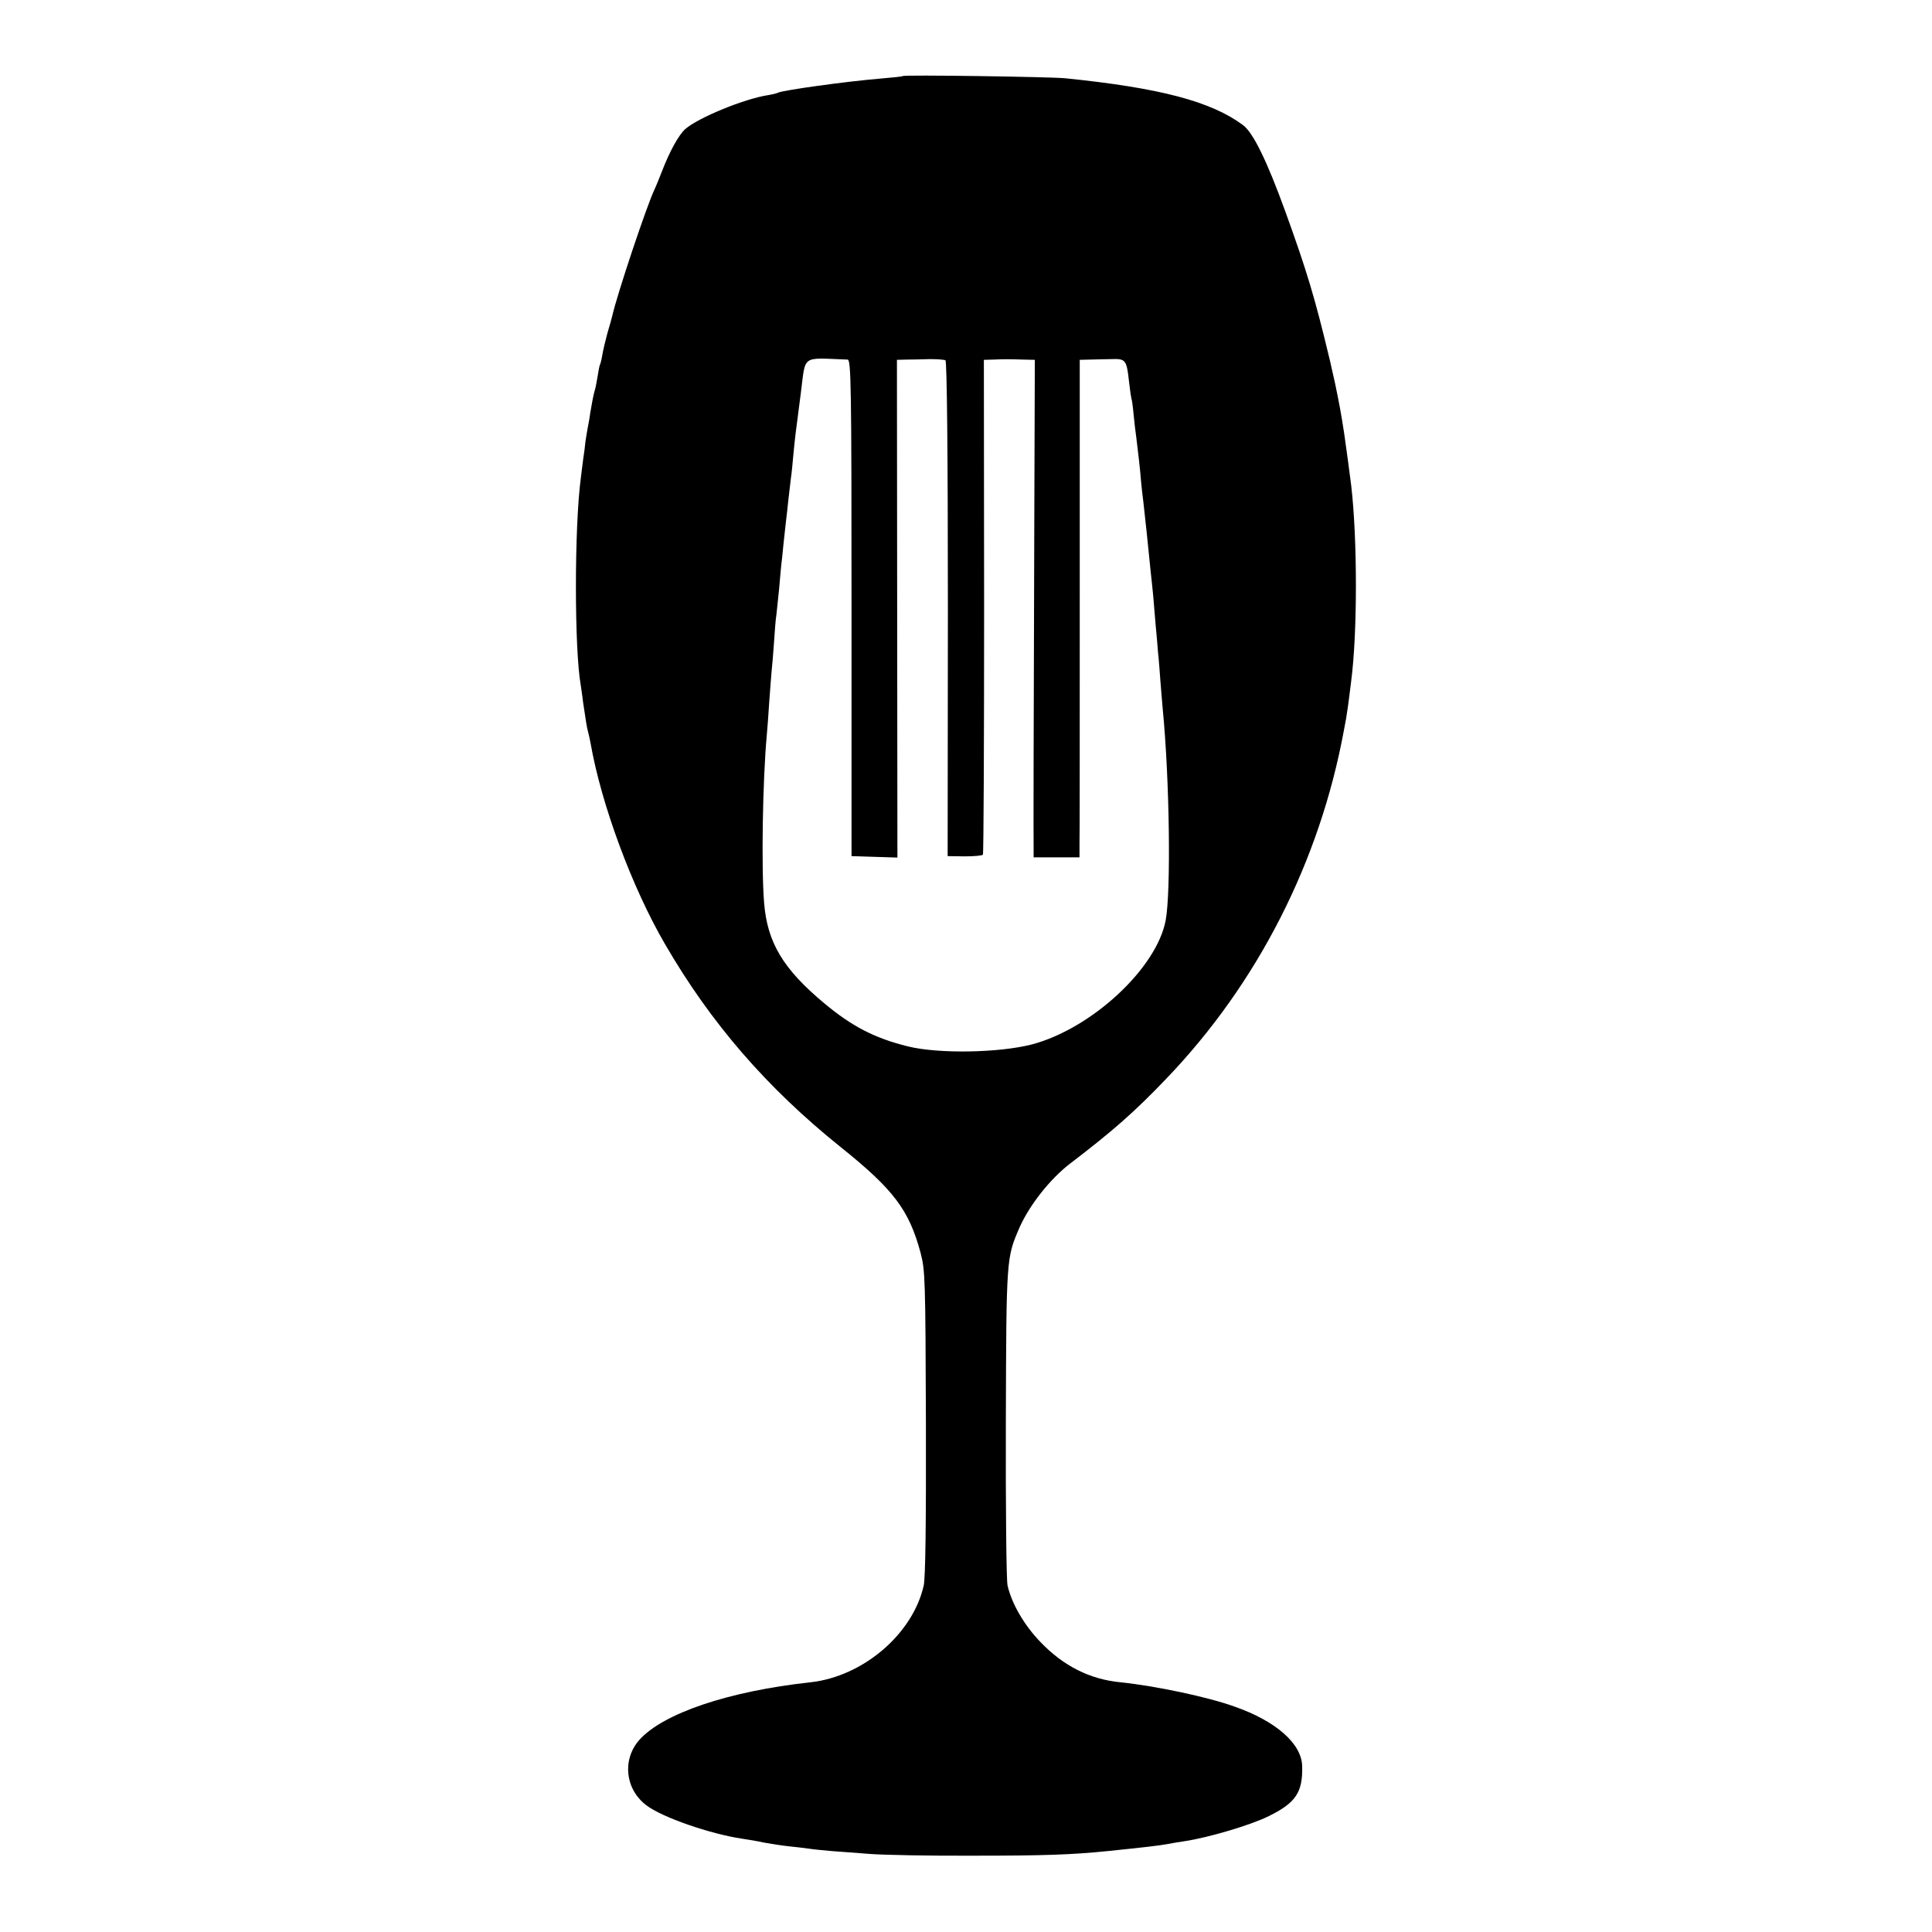
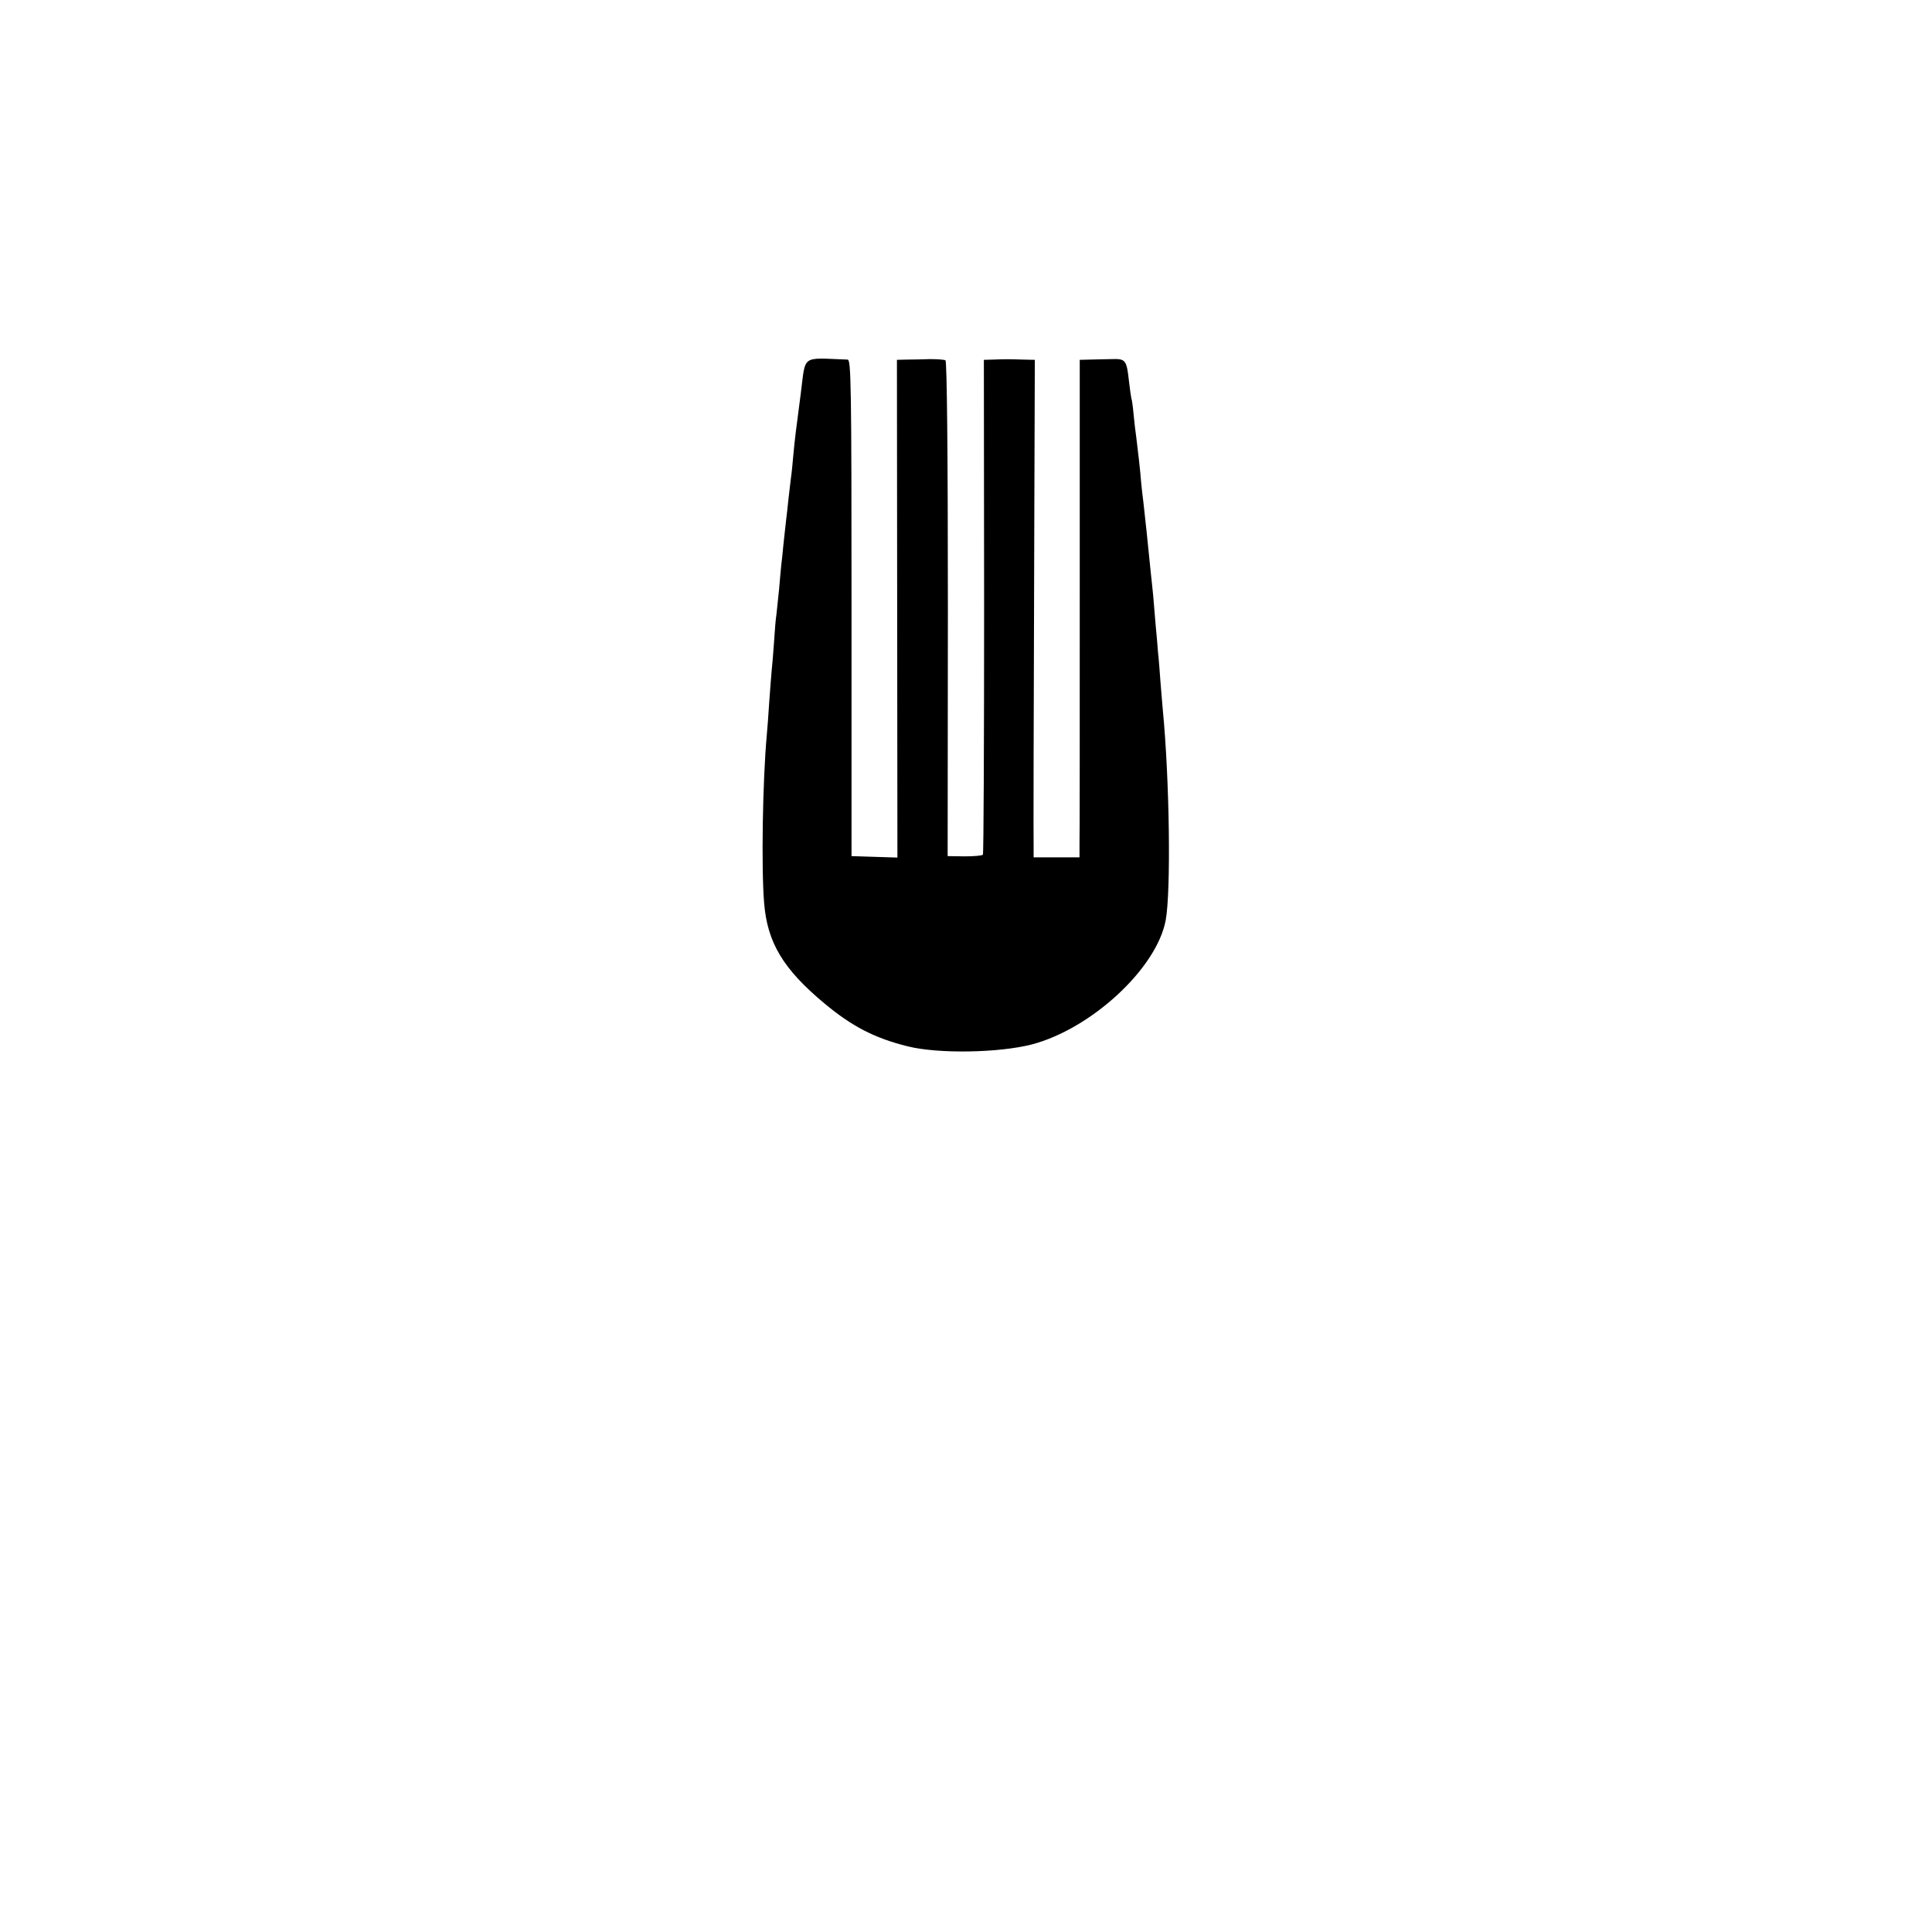
<svg xmlns="http://www.w3.org/2000/svg" version="1.0" width="800pt" height="800pt" viewBox="0 0 800 800" preserveAspectRatio="xMidYMid meet">
  <g transform="translate(0,800) scale(0.1,-0.1)" fill="#000000" stroke="none">
-     <path d="M3738 7685 c-2 -2 -41 -6 -88 -10 -147 -12 -411 -49 -429 -59 -3 -2 -22 -7 -41 -10 -98 -15 -288 -93 -342 -140 -28 -25 -65 -92 -98 -178 -11 -29 -25 -62 -30 -73 -30 -61 -154 -431 -175 -524 -2 -9 -11 -41 -20 -71 -8 -30 -18 -71 -21 -90 -3 -19 -8 -38 -10 -41 -2 -4 -6 -24 -9 -45 -4 -22 -8 -47 -11 -56 -7 -23 -13 -57 -20 -98 -2 -19 -8 -48 -11 -65 -3 -16 -7 -41 -9 -55 -1 -13 -5 -45 -9 -70 -3 -25 -8 -61 -10 -80 -27 -203 -27 -710 0 -859 1 -9 6 -38 9 -66 11 -75 16 -108 21 -125 2 -8 7 -28 10 -45 44 -254 172 -600 309 -835 189 -326 421 -594 726 -839 221 -177 284 -261 332 -439 19 -73 20 -107 22 -702 1 -427 -2 -641 -9 -675 -45 -201 -251 -377 -469 -401 -340 -37 -611 -129 -709 -239 -71 -81 -59 -203 29 -270 65 -50 264 -119 399 -139 22 -3 63 -10 90 -16 28 -5 73 -12 100 -15 28 -3 66 -7 85 -10 19 -3 62 -7 95 -10 33 -2 105 -8 160 -12 55 -4 246 -8 425 -7 294 0 407 4 556 19 154 16 209 22 254 30 14 3 43 8 65 11 100 15 275 67 349 104 112 55 141 99 138 208 -3 92 -108 185 -279 245 -110 40 -328 86 -473 101 -126 12 -236 67 -331 166 -68 70 -120 160 -137 235 -5 22 -8 326 -7 675 2 685 2 681 57 808 41 92 126 200 208 263 178 136 267 214 399 352 379 395 636 900 736 1444 3 16 7 37 9 48 3 18 9 56 21 155 26 199 26 588 0 810 -5 41 -22 168 -29 215 -14 91 -20 121 -37 204 -12 51 -22 101 -25 110 -59 247 -93 360 -182 606 -76 209 -133 326 -175 357 -132 98 -343 154 -737 194 -65 6 -666 15 -672 9z m-228 -1174 c14 -1 16 -109 16 -1028 l0 -1028 95 -3 95 -3 -1 1031 -1 1030 40 1 c23 0 66 1 96 2 31 0 60 -2 65 -5 6 -4 10 -381 10 -1030 l-1 -1023 71 -1 c38 0 72 3 75 7 3 4 5 467 5 1028 l-1 1021 38 1 c48 2 66 2 126 0 l47 -1 -2 -607 c-3 -925 -4 -1364 -3 -1410 l0 -43 95 0 95 0 0 53 c1 28 1 492 1 1030 l0 977 40 1 c21 0 62 2 90 2 60 2 64 -2 74 -93 4 -36 9 -68 10 -71 2 -3 6 -32 9 -65 3 -32 8 -75 11 -94 7 -56 17 -142 20 -185 2 -22 6 -58 9 -80 5 -40 23 -212 31 -295 3 -25 7 -67 10 -95 2 -27 7 -81 10 -120 4 -38 8 -90 10 -115 3 -25 7 -79 10 -120 3 -41 8 -95 10 -120 28 -291 34 -749 12 -870 -37 -200 -308 -450 -555 -515 -138 -35 -386 -39 -512 -8 -138 34 -232 83 -345 177 -172 143 -238 253 -251 418 -12 146 -6 506 11 693 2 22 7 83 10 135 4 52 8 111 10 130 2 19 7 73 10 120 3 47 7 99 10 115 2 17 7 64 11 105 3 41 8 86 9 100 2 14 6 52 9 85 4 33 8 78 11 100 3 22 7 63 10 90 3 28 8 66 10 85 3 19 7 62 10 95 7 75 9 89 31 257 21 162 -1 146 194 139z" />
+     <path d="M3738 7685 z m-228 -1174 c14 -1 16 -109 16 -1028 l0 -1028 95 -3 95 -3 -1 1031 -1 1030 40 1 c23 0 66 1 96 2 31 0 60 -2 65 -5 6 -4 10 -381 10 -1030 l-1 -1023 71 -1 c38 0 72 3 75 7 3 4 5 467 5 1028 l-1 1021 38 1 c48 2 66 2 126 0 l47 -1 -2 -607 c-3 -925 -4 -1364 -3 -1410 l0 -43 95 0 95 0 0 53 c1 28 1 492 1 1030 l0 977 40 1 c21 0 62 2 90 2 60 2 64 -2 74 -93 4 -36 9 -68 10 -71 2 -3 6 -32 9 -65 3 -32 8 -75 11 -94 7 -56 17 -142 20 -185 2 -22 6 -58 9 -80 5 -40 23 -212 31 -295 3 -25 7 -67 10 -95 2 -27 7 -81 10 -120 4 -38 8 -90 10 -115 3 -25 7 -79 10 -120 3 -41 8 -95 10 -120 28 -291 34 -749 12 -870 -37 -200 -308 -450 -555 -515 -138 -35 -386 -39 -512 -8 -138 34 -232 83 -345 177 -172 143 -238 253 -251 418 -12 146 -6 506 11 693 2 22 7 83 10 135 4 52 8 111 10 130 2 19 7 73 10 120 3 47 7 99 10 115 2 17 7 64 11 105 3 41 8 86 9 100 2 14 6 52 9 85 4 33 8 78 11 100 3 22 7 63 10 90 3 28 8 66 10 85 3 19 7 62 10 95 7 75 9 89 31 257 21 162 -1 146 194 139z" />
  </g>
</svg>